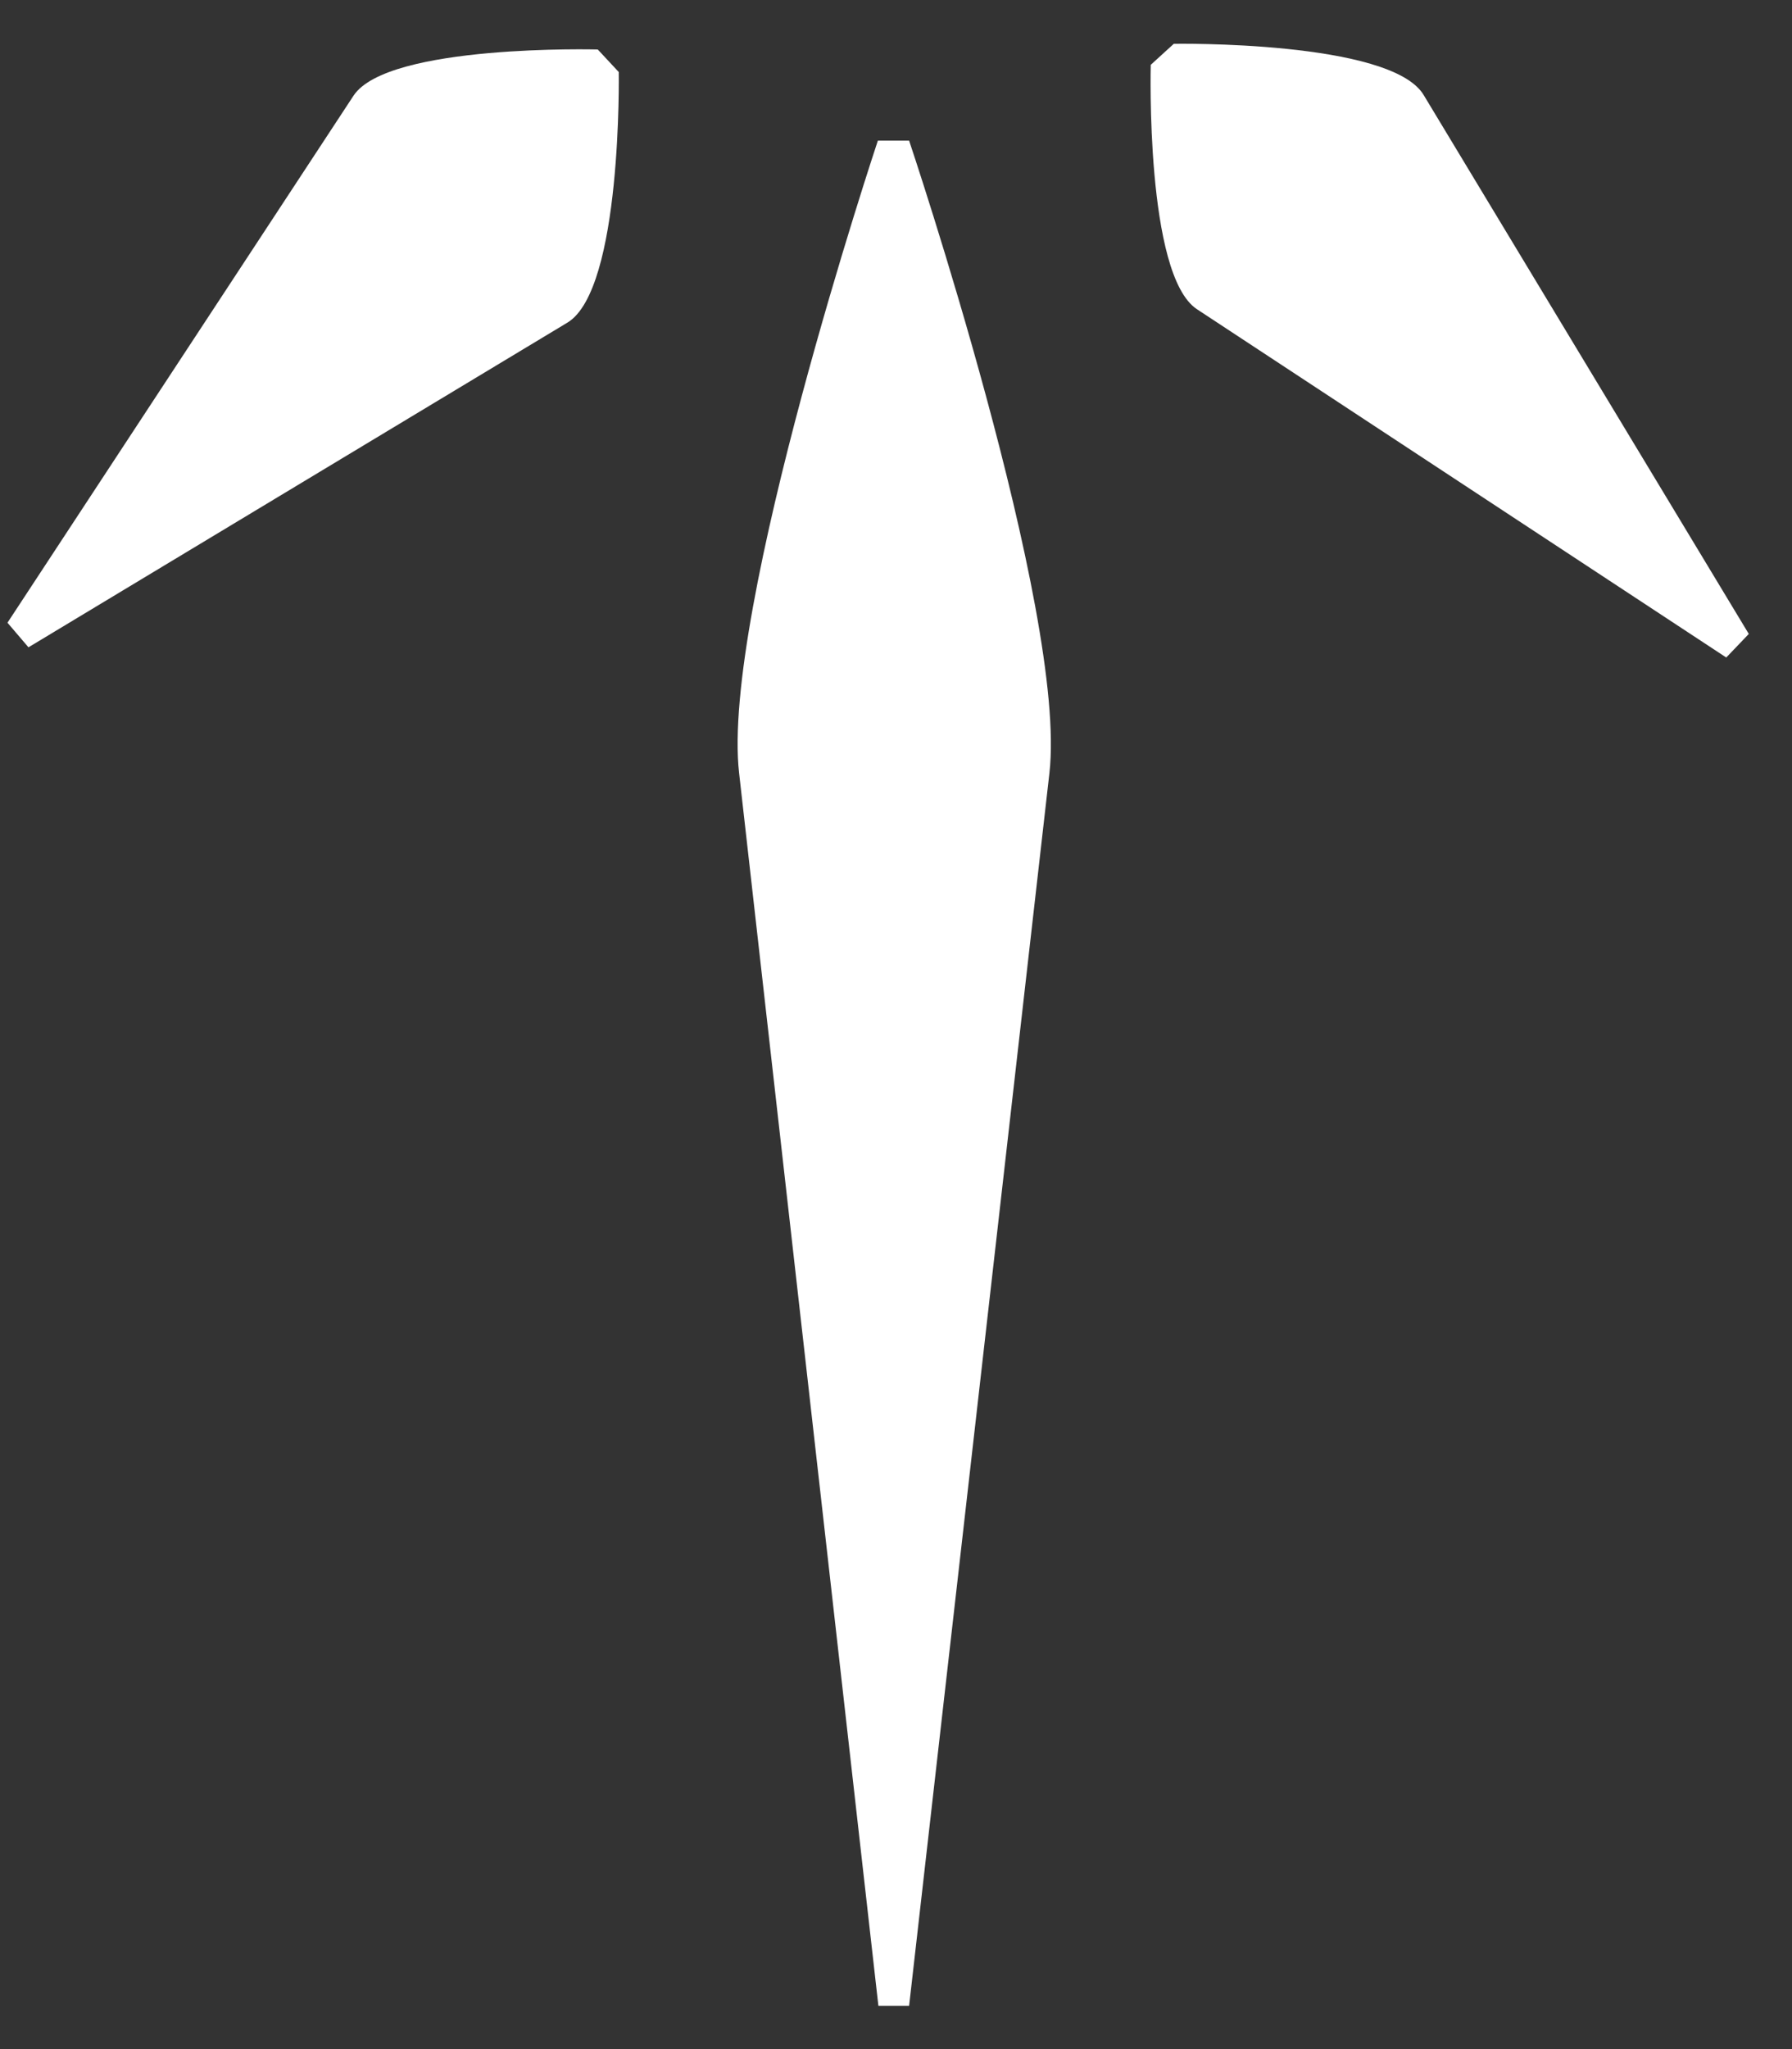
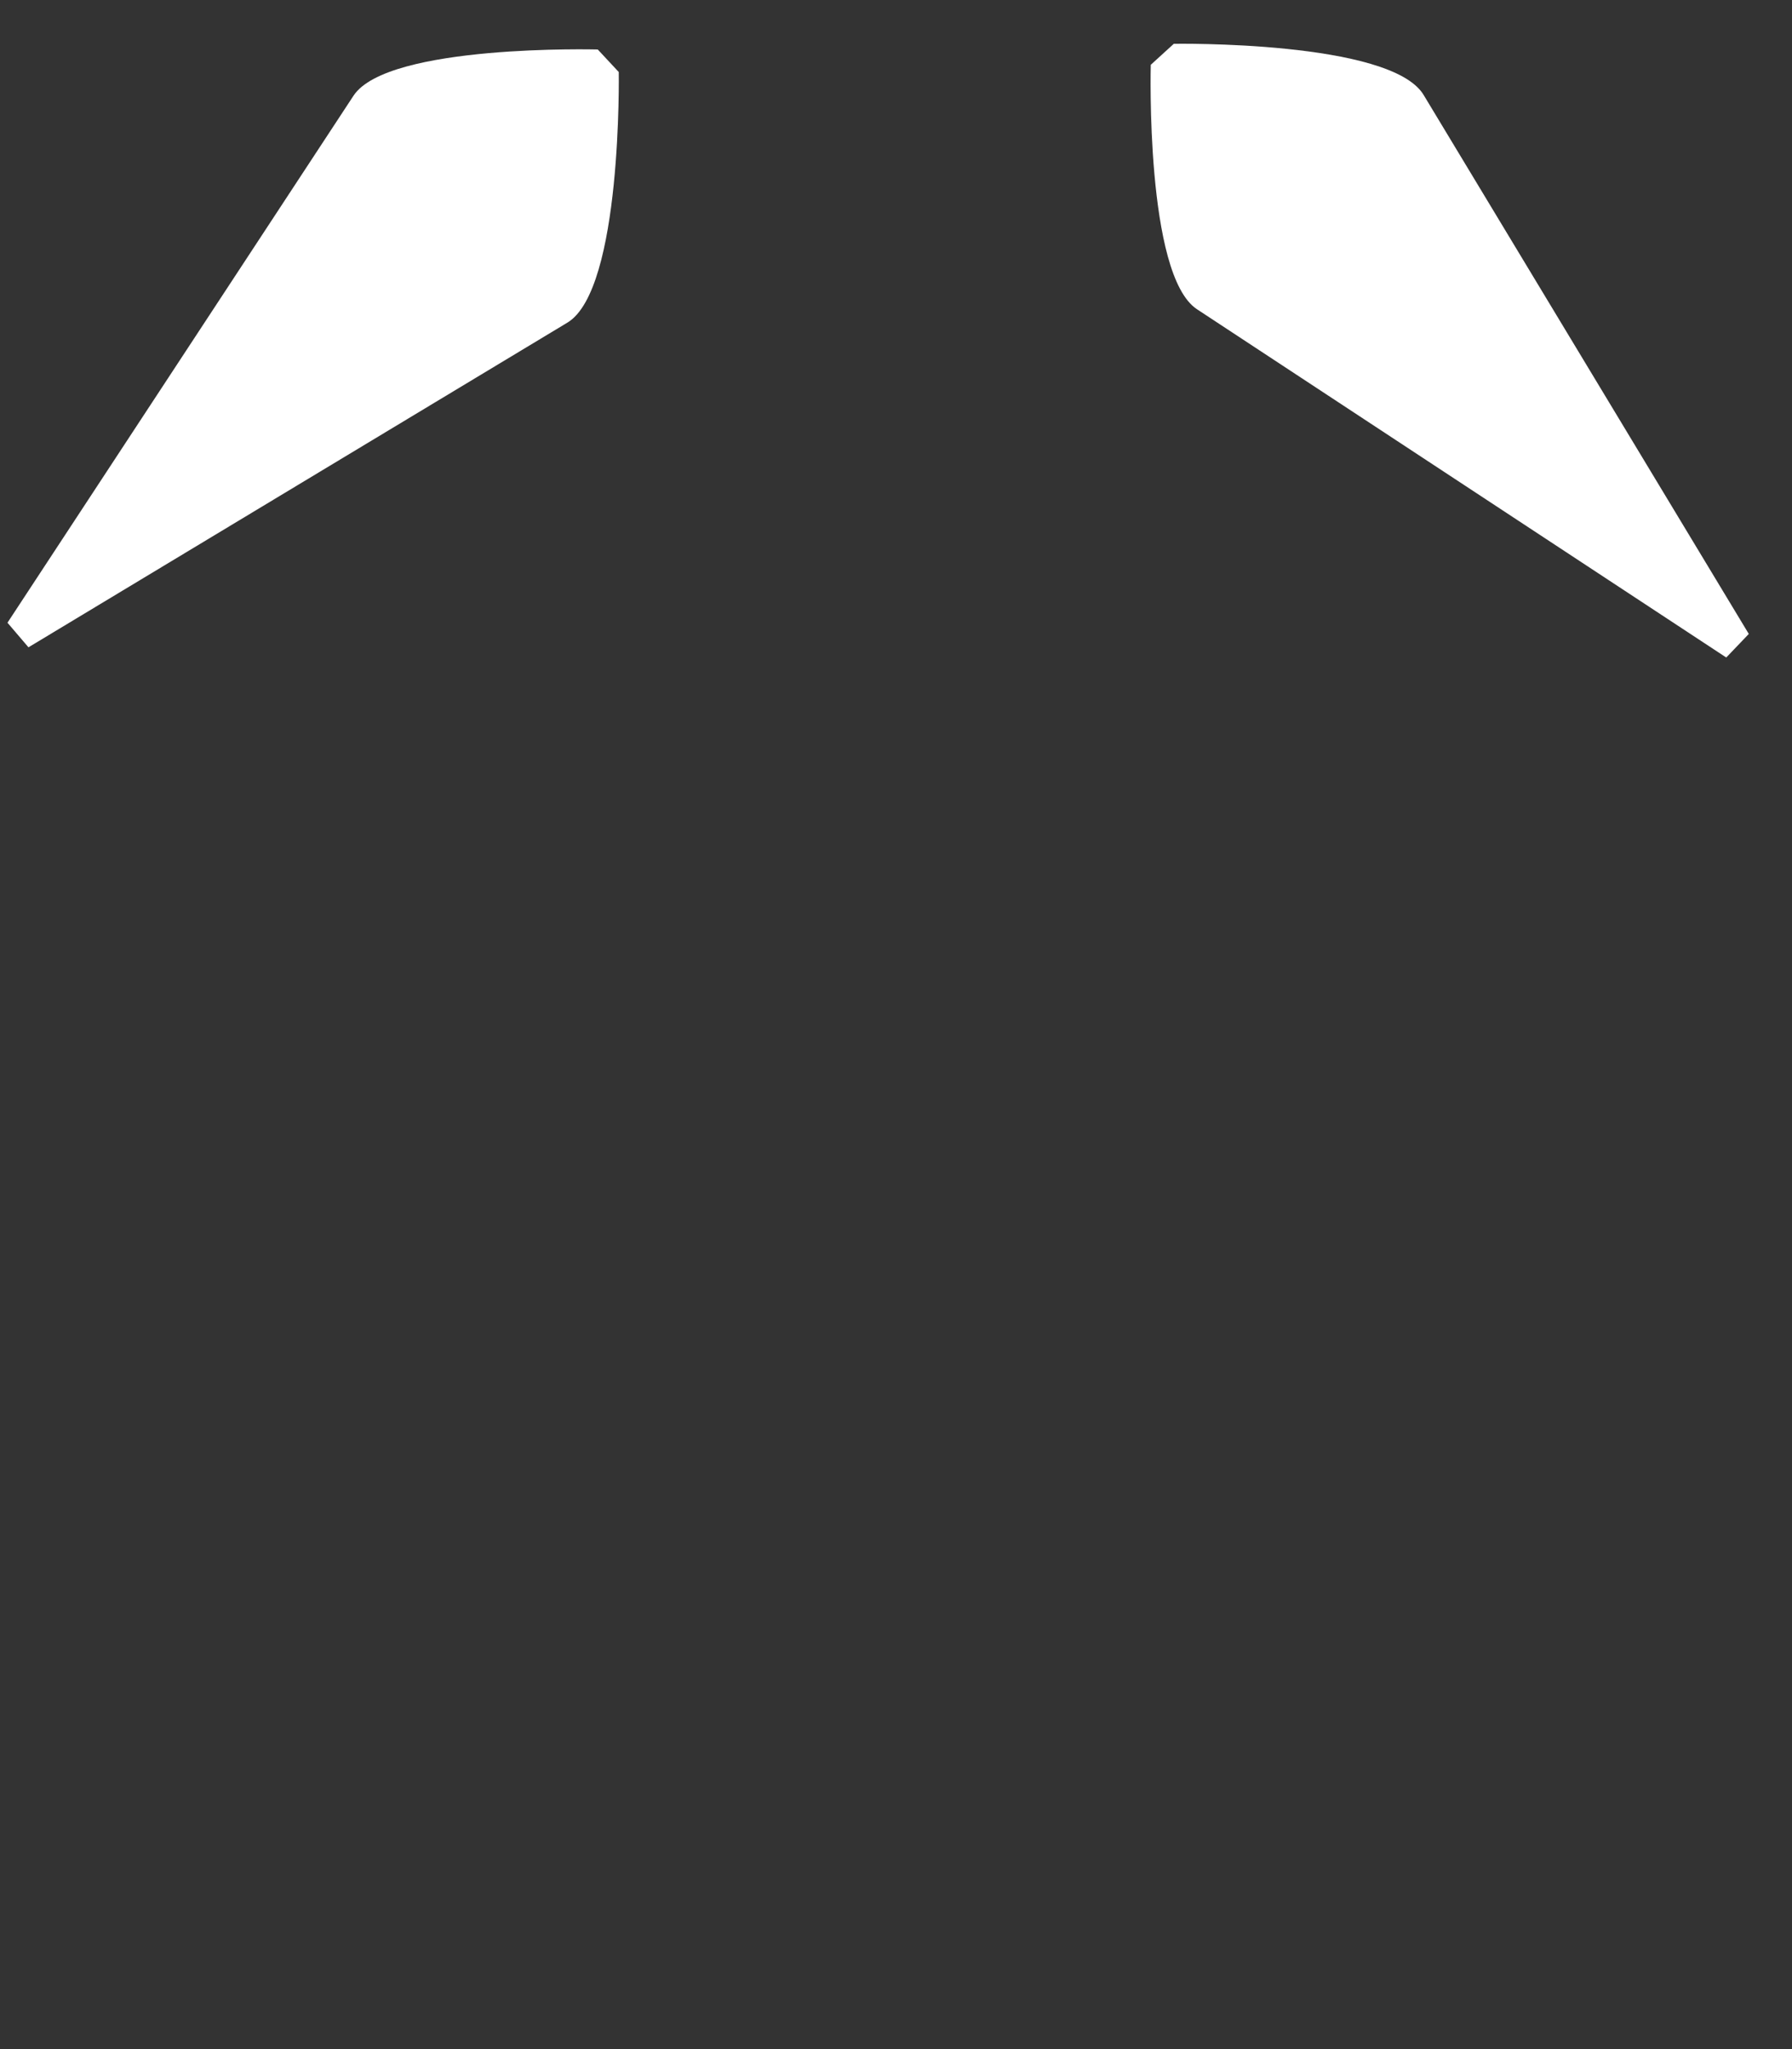
<svg xmlns="http://www.w3.org/2000/svg" width="35" height="40" viewBox="0 0 35 40" fill="none">
  <rect x="0" y="0" width="35" height="40" fill="#333333" stroke="none" />
-   <path d="M17.756 39.155L20.496 15.095C20.856 11.955 17.756 2.745 17.756 2.745L17.146 2.745C17.146 2.745 14.076 11.955 14.436 15.095L17.156 39.155L17.756 39.155Z" fill="white" />
  <path d="M0.556 12.636L11.085 6.296C12.155 5.646 12.085 1.406 12.085 1.406L11.675 0.966C11.675 0.966 7.576 0.856 6.906 1.866L0.146 12.156L0.556 12.636Z" fill="white" />
  <path d="M34.156 12.375L27.806 1.855C27.166 0.785 22.926 0.855 22.926 0.855L22.476 1.265C22.476 1.265 22.366 5.365 23.376 6.035L33.716 12.835L34.156 12.375Z" fill="white" />
</svg>